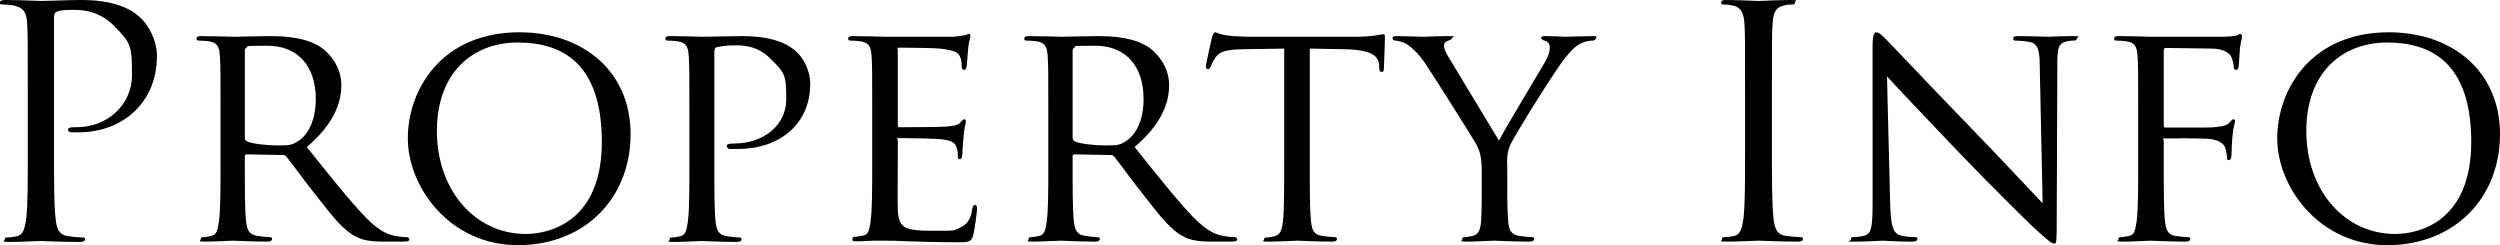
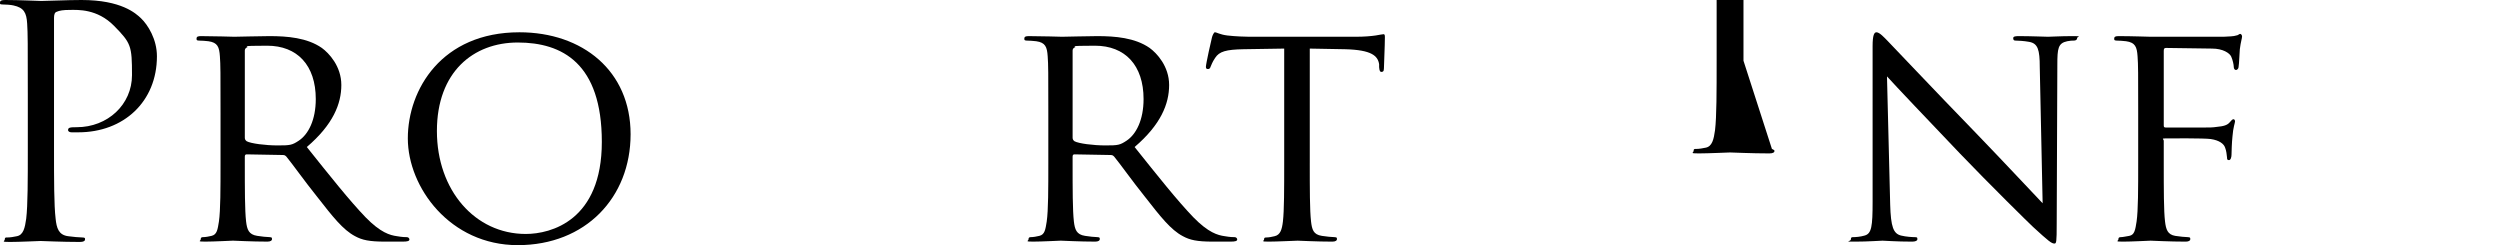
<svg xmlns="http://www.w3.org/2000/svg" width="782.2" height="76.7" version="1.1" viewBox="0 0 782.2 76.7">
  <g>
    <g id="_レイヤー_1" data-name="レイヤー_1">
      <g opacity="1">
        <path d="M8.7,29c0-15.6,0-18.4-.2-21.6-.2-3.4-1-5-4.3-5.7-.8-.2-2.5-.3-3.4-.3s-.8-.2-.8-.6C0,.2.5,0,1.6,0c4.5,0,10.5.3,11.3.3,2.2,0,8-.3,12.6-.3,12.5,0,17,4.2,18.6,5.7,2.2,2.1,5,6.6,5,11.9,0,14.2-10.4,23.8-24.6,23.8s-1.6,0-2.1,0c-.5,0-1.1-.2-1.1-.7,0-.8.6-.9,2.7-.9,9.7,0,17.3-7.1,17.3-16.3s-.3-10-5.6-15.4-11.4-5-13.7-5-3.4.2-4.3.6c-.6.2-.8.9-.8,1.9v41.1c0,9.6,0,17.5.5,21.7.3,2.9.9,5.1,3.9,5.5,1.4.2,3.6.4,4.5.4s.8.3.8.6c0,.5-.5.8-1.6.8-5.5,0-11.8-.3-12.3-.3s-6.6.3-9.6.3-1.6-.2-1.6-.8.2-.6.8-.6c.9,0,2.1-.2,3-.4,2-.4,2.5-2.6,2.9-5.5.5-4.2.5-12.1.5-21.7v-17.6Z" />
        <path d="M69,35.9c0-13.2,0-15.6-.2-18.3-.2-2.9-.7-4.3-3.6-4.7-.7-.1-2.2-.2-3-.2s-.7-.4-.7-.7c0-.5.4-.7,1.4-.7,4,0,9.9.2,10.4.2.9,0,8.3-.2,11-.2,5.6,0,11.8.5,16.4,3.7,2.2,1.6,6.1,5.7,6.1,11.6s-2.6,12.4-10.8,19.4c7.2,9,13.3,16.7,18.4,22,4.7,4.8,7.6,5.6,9.8,5.9,1.7.3,2.6.3,3.1.3s.8.4.8.7c0,.5-.5.7-2.1.7h-5.5c-5,0-7.2-.5-9.4-1.7-3.8-2-7-6.1-12-12.5-3.7-4.6-7.6-10.1-9.5-12.4-.4-.4-.6-.5-1.2-.5l-11.2-.2c-.4,0-.6.2-.6.7v2c0,8.2,0,14.8.4,18.3.3,2.5.8,4.1,3.5,4.5,1.2.2,3.1.4,3.9.4s.7.4.7.7-.4.7-1.4.7c-4.8,0-10.4-.3-10.8-.3s-6,.3-8.7.3-1.4-.2-1.4-.7.2-.7.7-.7c.8,0,1.9-.2,2.7-.4,1.7-.4,1.9-2,2.3-4.5.5-3.5.5-10.2.5-18.4v-15ZM76.6,43.1c0,.5.2.8.6,1.1,1.3.7,5.8,1.3,9.7,1.3s4.5-.1,6.6-1.5c3-2,5.3-6.5,5.3-13,0-10.6-5.8-16.7-15.2-16.7s-5.4.3-6.3.5c-.4.2-.7.5-.7,1v27.3Z" />
        <path d="M162.5,10.1c19.8,0,34.8,12.1,34.8,31.9s-14.1,34.7-35.3,34.7-34.4-18.1-34.4-33.4,10.6-33.2,34.9-33.2ZM164.5,73.2c7.9,0,23.8-4.2,23.8-28.8s-12.4-31.1-26.3-31.1-25.3,9.2-25.3,27.7,11.9,32.2,27.8,32.2Z" />
-         <path d="M215.7,35.9c0-13.2,0-15.6-.2-18.3-.2-2.9-.7-4.3-3.6-4.7-.7-.1-2.2-.2-3-.2s-.7-.4-.7-.7c0-.5.4-.7,1.4-.7,4,0,9.5.2,10.2.2,1.9,0,8.5-.2,12.5-.2,11.3,0,15.3,3.5,16.8,4.8,2,1.8,4.4,5.6,4.4,10.2,0,12.2-9.2,20.3-22.7,20.3s-2,0-2.5,0c-.4,0-.9-.4-.9-.8,0-.7.5-.9,2.3-.9,9.5,0,16.3-6,16.3-13.7s-.3-8.3-5-12.9c-4.6-4.6-9.9-4.1-11.9-4.1s-4,.4-4.9.6c-.5,0-.7.7-.7,1.6v34.6c0,8.2,0,14.9.4,18.4.3,2.5.8,4.1,3.5,4.5,1.2.2,3.1.4,3.9.4s.7.4.7.7-.4.7-1.4.7c-4.8,0-10.6-.3-11-.3s-6,.3-8.7.3-1.4-.2-1.4-.7.2-.7.7-.7c.8,0,1.9-.2,2.7-.4,1.7-.4,1.9-2,2.3-4.5.5-3.5.5-10.2.5-18.4v-15Z" />
-         <path d="M272.9,35.9c0-13.2,0-15.6-.2-18.3-.2-2.9-.7-4.3-3.6-4.7-.7-.1-2.2-.2-3-.2s-.7-.4-.7-.7c0-.5.4-.7,1.4-.7,4,0,9.7.2,10.2.2s19,0,21,0c1.7-.1,3.3-.4,4-.5.4-.1.8-.4,1.2-.4s.4.4.4.8c0,.6-.5,1.6-.7,4-.1.8-.3,4.6-.5,5.6-.1.4-.4.9-.8.9s-.7-.4-.7-1.1,0-2-.5-3c-.6-1.4-1.5-2-6.3-2.6-1.5-.2-11.7-.3-12.7-.3s-.5.3-.5.9v23.1c0,.6,0,.9.5.9,1.1,0,12.7,0,14.7-.2,2.1-.2,3.4-.3,4.3-1.2.6-.6,1-1.1,1.3-1.1s.5.2.5.7-.5,1.9-.7,4.7c-.2,1.7-.4,4.9-.4,5.5s-.2,1.6-.8,1.6-.6-.3-.6-.8c0-.8,0-1.7-.4-2.8-.3-1.2-1.1-2.2-4.5-2.6-2.4-.3-11.8-.4-13.3-.4s-.6.3-.6.6v7.1c0,2.9-.1,12.8,0,14.5.2,5.7,1.8,6.8,10.5,6.8s6.5,0,8.8-.9c2.3-1,3.5-2.5,4-5.9.2-1,.4-1.3.9-1.3s.6.7.6,1.3-.7,6.4-1.2,8.2c-.6,2.2-1.5,2.2-4.9,2.2-6.6,0-11.7-.2-15.3-.3-3.7-.2-6-.2-7.3-.2s-1.9,0-3.8,0c-1.7.1-3.7.2-5.1.2s-1.4-.2-1.4-.7.2-.7.7-.7c.8,0,1.9-.3,2.7-.4,1.7-.3,1.9-2,2.3-4.5.5-3.5.5-10.2.5-18.4v-15Z" />
        <path d="M328,35.9c0-13.2,0-15.6-.2-18.3-.2-2.9-.7-4.3-3.6-4.7-.7-.1-2.2-.2-3-.2s-.7-.4-.7-.7c0-.5.4-.7,1.4-.7,4,0,9.9.2,10.4.2.9,0,8.3-.2,11-.2,5.6,0,11.8.5,16.4,3.7,2.2,1.6,6.1,5.7,6.1,11.6s-2.6,12.4-10.8,19.4c7.2,9,13.3,16.7,18.4,22,4.7,4.8,7.6,5.6,9.8,5.9,1.7.3,2.6.3,3.1.3s.8.4.8.7c0,.5-.5.7-2.1.7h-5.5c-5,0-7.2-.5-9.4-1.7-3.8-2-7-6.1-12-12.5-3.7-4.6-7.6-10.1-9.5-12.4-.4-.4-.6-.5-1.2-.5l-11.2-.2c-.4,0-.6.2-.6.7v2c0,8.2,0,14.8.4,18.3.3,2.5.8,4.1,3.5,4.5,1.2.2,3.1.4,3.9.4s.7.4.7.7-.4.7-1.4.7c-4.8,0-10.4-.3-10.8-.3s-6,.3-8.7.3-1.4-.2-1.4-.7.2-.7.7-.7c.8,0,1.9-.2,2.7-.4,1.7-.4,1.9-2,2.3-4.5.5-3.5.5-10.2.5-18.4v-15ZM335.6,43.1c0,.5.2.8.6,1.1,1.3.7,5.8,1.3,9.7,1.3s4.5-.1,6.6-1.5c3-2,5.3-6.5,5.3-13,0-10.6-5.8-16.7-15.2-16.7s-5.4.3-6.3.5c-.4.2-.7.5-.7,1v27.3Z" />
        <path d="M409.8,50.9c0,8.2,0,14.9.4,18.4.3,2.5.7,4.1,3.4,4.5,1.2.2,3.2.4,4,.4s.7.4.7.7-.4.7-1.4.7c-4.8,0-10.4-.3-10.9-.3s-6.5.3-9.1.3-1.4-.2-1.4-.7.2-.6.7-.6c.8,0,1.8-.2,2.6-.4,1.8-.4,2.3-2.1,2.6-4.6.4-3.5.4-10.2.4-18.4V15.2l-12.7.2c-5.5.1-7.6.7-8.9,2.7-1,1.5-1.1,2.1-1.4,2.7-.2.7-.5.8-.9.8s-.6-.2-.6-.7c0-.9,1.7-8.5,1.9-9.2.1-.5.6-1.6.9-1.6.6,0,1.5.7,3.9,1,2.5.3,5.9.4,6.9.4h33.2c2.9,0,4.9-.2,6.3-.4,1.3-.2,2.1-.4,2.5-.4s.4.5.4,1c0,2.6-.3,8.7-.3,9.7s-.4,1.1-.8,1.1-.6-.3-.7-1.5v-.9c-.4-2.6-2.3-4.5-10.7-4.7l-11-.2v35.7Z" />
-         <path d="M463.6,53.5c0-4.6-.6-6.3-1.9-8.7-.7-1.3-12.6-20.2-15.6-24.7-2.1-3.2-4.2-5.1-5.8-6.2-1.3-.8-3-1.2-3.7-1.2s-.9-.4-.9-.8.3-.6,1.1-.6c1.7,0,8.3.2,8.7.2.6,0,4.2-.2,7.6-.2s1.2.2,1.2.6-.6.6-1.4.9c-.7.3-1.1.7-1.1,1.4,0,1.2.6,2.2,1.2,3.3l16,26.5c1.8-3.6,12.8-21.8,14.4-24.6,1.1-1.9,1.5-3.3,1.5-4.4s-.4-1.9-1.4-2.2c-.8-.2-1.3-.6-1.3-1s.5-.5,1.4-.5c2.3,0,5.4.2,6.1.2s6.9-.2,8.6-.2,1.1.2,1.1.5-.4.9-1.1.9c-1,0-2.7.3-4.1,1.1-1.7,1-2.5,1.9-4.4,4.2-2.9,3.4-15.3,23.4-17.1,27-1.5,3-1.1,5.7-1.1,8.5v7.3c0,1.4,0,5,.3,8.5.2,2.5.8,4.1,3.4,4.5,1.2.2,3.2.4,4,.4s.7.4.7.7-.5.7-1.4.7c-4.9,0-10.6-.3-11.1-.3s-6,.3-8.6.3-1.4-.2-1.4-.7.2-.7.7-.7c.8,0,1.8-.2,2.6-.4,1.8-.4,2.4-2,2.6-4.5.2-3.5.2-7.1.2-8.5v-7.3Z" />
-         <path d="M554.4,46.6c0,9.6,0,17.5.5,21.7.3,2.9.9,5.1,3.9,5.5,1.4.2,3.6.4,4.5.4s.8.3.8.6c0,.5-.5.8-1.6.8-5.5,0-11.8-.3-12.3-.3s-6.8.3-9.8.3-1.6-.2-1.6-.8.2-.6.8-.6c.9,0,2.1-.2,3-.4,2-.4,2.5-2.6,2.9-5.5.5-4.2.5-12.1.5-21.7v-17.6c0-15.6,0-18.4-.2-21.6-.2-3.4-1.2-5.1-3.4-5.6-1.1-.3-2.4-.4-3.1-.4s-.8-.2-.8-.6c0-.6.5-.8,1.6-.8,3.3,0,9.6.3,10.1.3s6.8-.3,9.8-.3,1.6.2,1.6.8-.4.6-.8.6c-.7,0-1.3,0-2.5.3-2.7.5-3.5,2.2-3.7,5.7-.2,3.2-.2,6-.2,21.6v17.6Z" />
+         <path d="M554.4,46.6s.8.3.8.6c0,.5-.5.8-1.6.8-5.5,0-11.8-.3-12.3-.3s-6.8.3-9.8.3-1.6-.2-1.6-.8.2-.6.8-.6c.9,0,2.1-.2,3-.4,2-.4,2.5-2.6,2.9-5.5.5-4.2.5-12.1.5-21.7v-17.6c0-15.6,0-18.4-.2-21.6-.2-3.4-1.2-5.1-3.4-5.6-1.1-.3-2.4-.4-3.1-.4s-.8-.2-.8-.6c0-.6.5-.8,1.6-.8,3.3,0,9.6.3,10.1.3s6.8-.3,9.8-.3,1.6.2,1.6.8-.4.6-.8.6c-.7,0-1.3,0-2.5.3-2.7.5-3.5,2.2-3.7,5.7-.2,3.2-.2,6-.2,21.6v17.6Z" />
        <path d="M591.4,64c.2,7,1,9.1,3.4,9.7,1.6.4,3.6.5,4.4.5s.7.3.7.7-.6.7-1.6.7c-5,0-8.5-.3-9.3-.3s-4.5.3-8.5.3-1.4,0-1.4-.7.3-.7.7-.7c.7,0,2.3-.1,3.6-.5,2.2-.6,2.5-2.9,2.5-10.6V14.4c0-3.4.5-4.3,1.2-4.3,1,0,2.5,1.7,3.4,2.6,1.4,1.4,14.2,15,27.8,29,8.7,9,18.1,19.1,20.8,21.9l-.9-42.6c0-5.5-.6-7.4-3.3-7.9-1.6-.3-3.6-.4-4.3-.4s-.7-.5-.7-.8c0-.5.7-.6,1.7-.6,4,0,8.2.2,9.2.2s3.9-.2,7.5-.2,1.6.1,1.6.6-.4.8-1,.8-1.1,0-2.1.2c-2.9.6-3.1,2.3-3.1,7.4l-.2,49.8c0,5.6-.1,6.1-.7,6.1-.9,0-1.8-.7-6.7-5.2-.9-.8-13.6-13.3-22.9-23-10.2-10.7-20.1-21.1-22.8-24.1l1,40.1Z" />
        <path d="M669,35.9c0-13.2,0-15.6-.2-18.3-.2-2.9-.7-4.3-3.6-4.7-.7-.1-2.2-.2-3-.2s-.7-.4-.7-.7c0-.5.4-.7,1.4-.7,4,0,9.5.2,10,.2,1.7,0,20.8,0,22.8,0,1.7-.1,3.2-.1,4-.4.5,0,.9-.5,1.2-.5s.6.4.6.8c0,.6-.4,1.6-.7,4-.1.8-.2,4.6-.4,5.6,0,.4-.4.9-.8.9s-.7-.4-.7-1-.3-2.1-.8-3.2-2.6-2.5-6-2.5l-14.4-.2c-.5,0-.7.2-.7.9v23.2c0,.5,0,.8.6.8h12c1.5,0,2.8,0,4-.2,2.1-.2,3.3-.5,4.1-1.5.4-.5.8-.9,1.1-.9s.5.3.5.7-.6,1.9-.8,4.7c-.2,1.7-.3,5.1-.3,5.7s-.2,1.7-.8,1.7-.6-.4-.6-.8c-.1-.9-.2-2.1-.6-3.1-.4-1.2-1.8-2.3-4.5-2.7-2.2-.3-12.6-.2-14.1-.2s-.6.2-.6.8v6.8c0,8.4,0,15.1.4,18.4.3,2.5.8,4.1,3.2,4.5,1.3.2,3.2.4,4,.4s.7.4.7.7-.4.7-1.4.7c-4.9,0-10.6-.3-11-.3s-6,.3-8.7.3-1.4-.2-1.4-.7.2-.7.7-.7c.8,0,1.9-.3,2.7-.4,1.7-.3,1.9-2,2.3-4.5.5-3.5.5-10.2.5-18.4v-15Z" />
-         <path d="M747.4,10.1c19.8,0,34.8,12.1,34.8,31.9s-14.1,34.7-35.3,34.7-34.4-18.1-34.4-33.4,10.6-33.2,34.9-33.2ZM749.4,73.2c7.9,0,23.8-4.2,23.8-28.8s-12.4-31.1-26.3-31.1-25.3,9.2-25.3,27.7,11.9,32.2,27.8,32.2Z" />
      </g>
    </g>
  </g>
</svg>